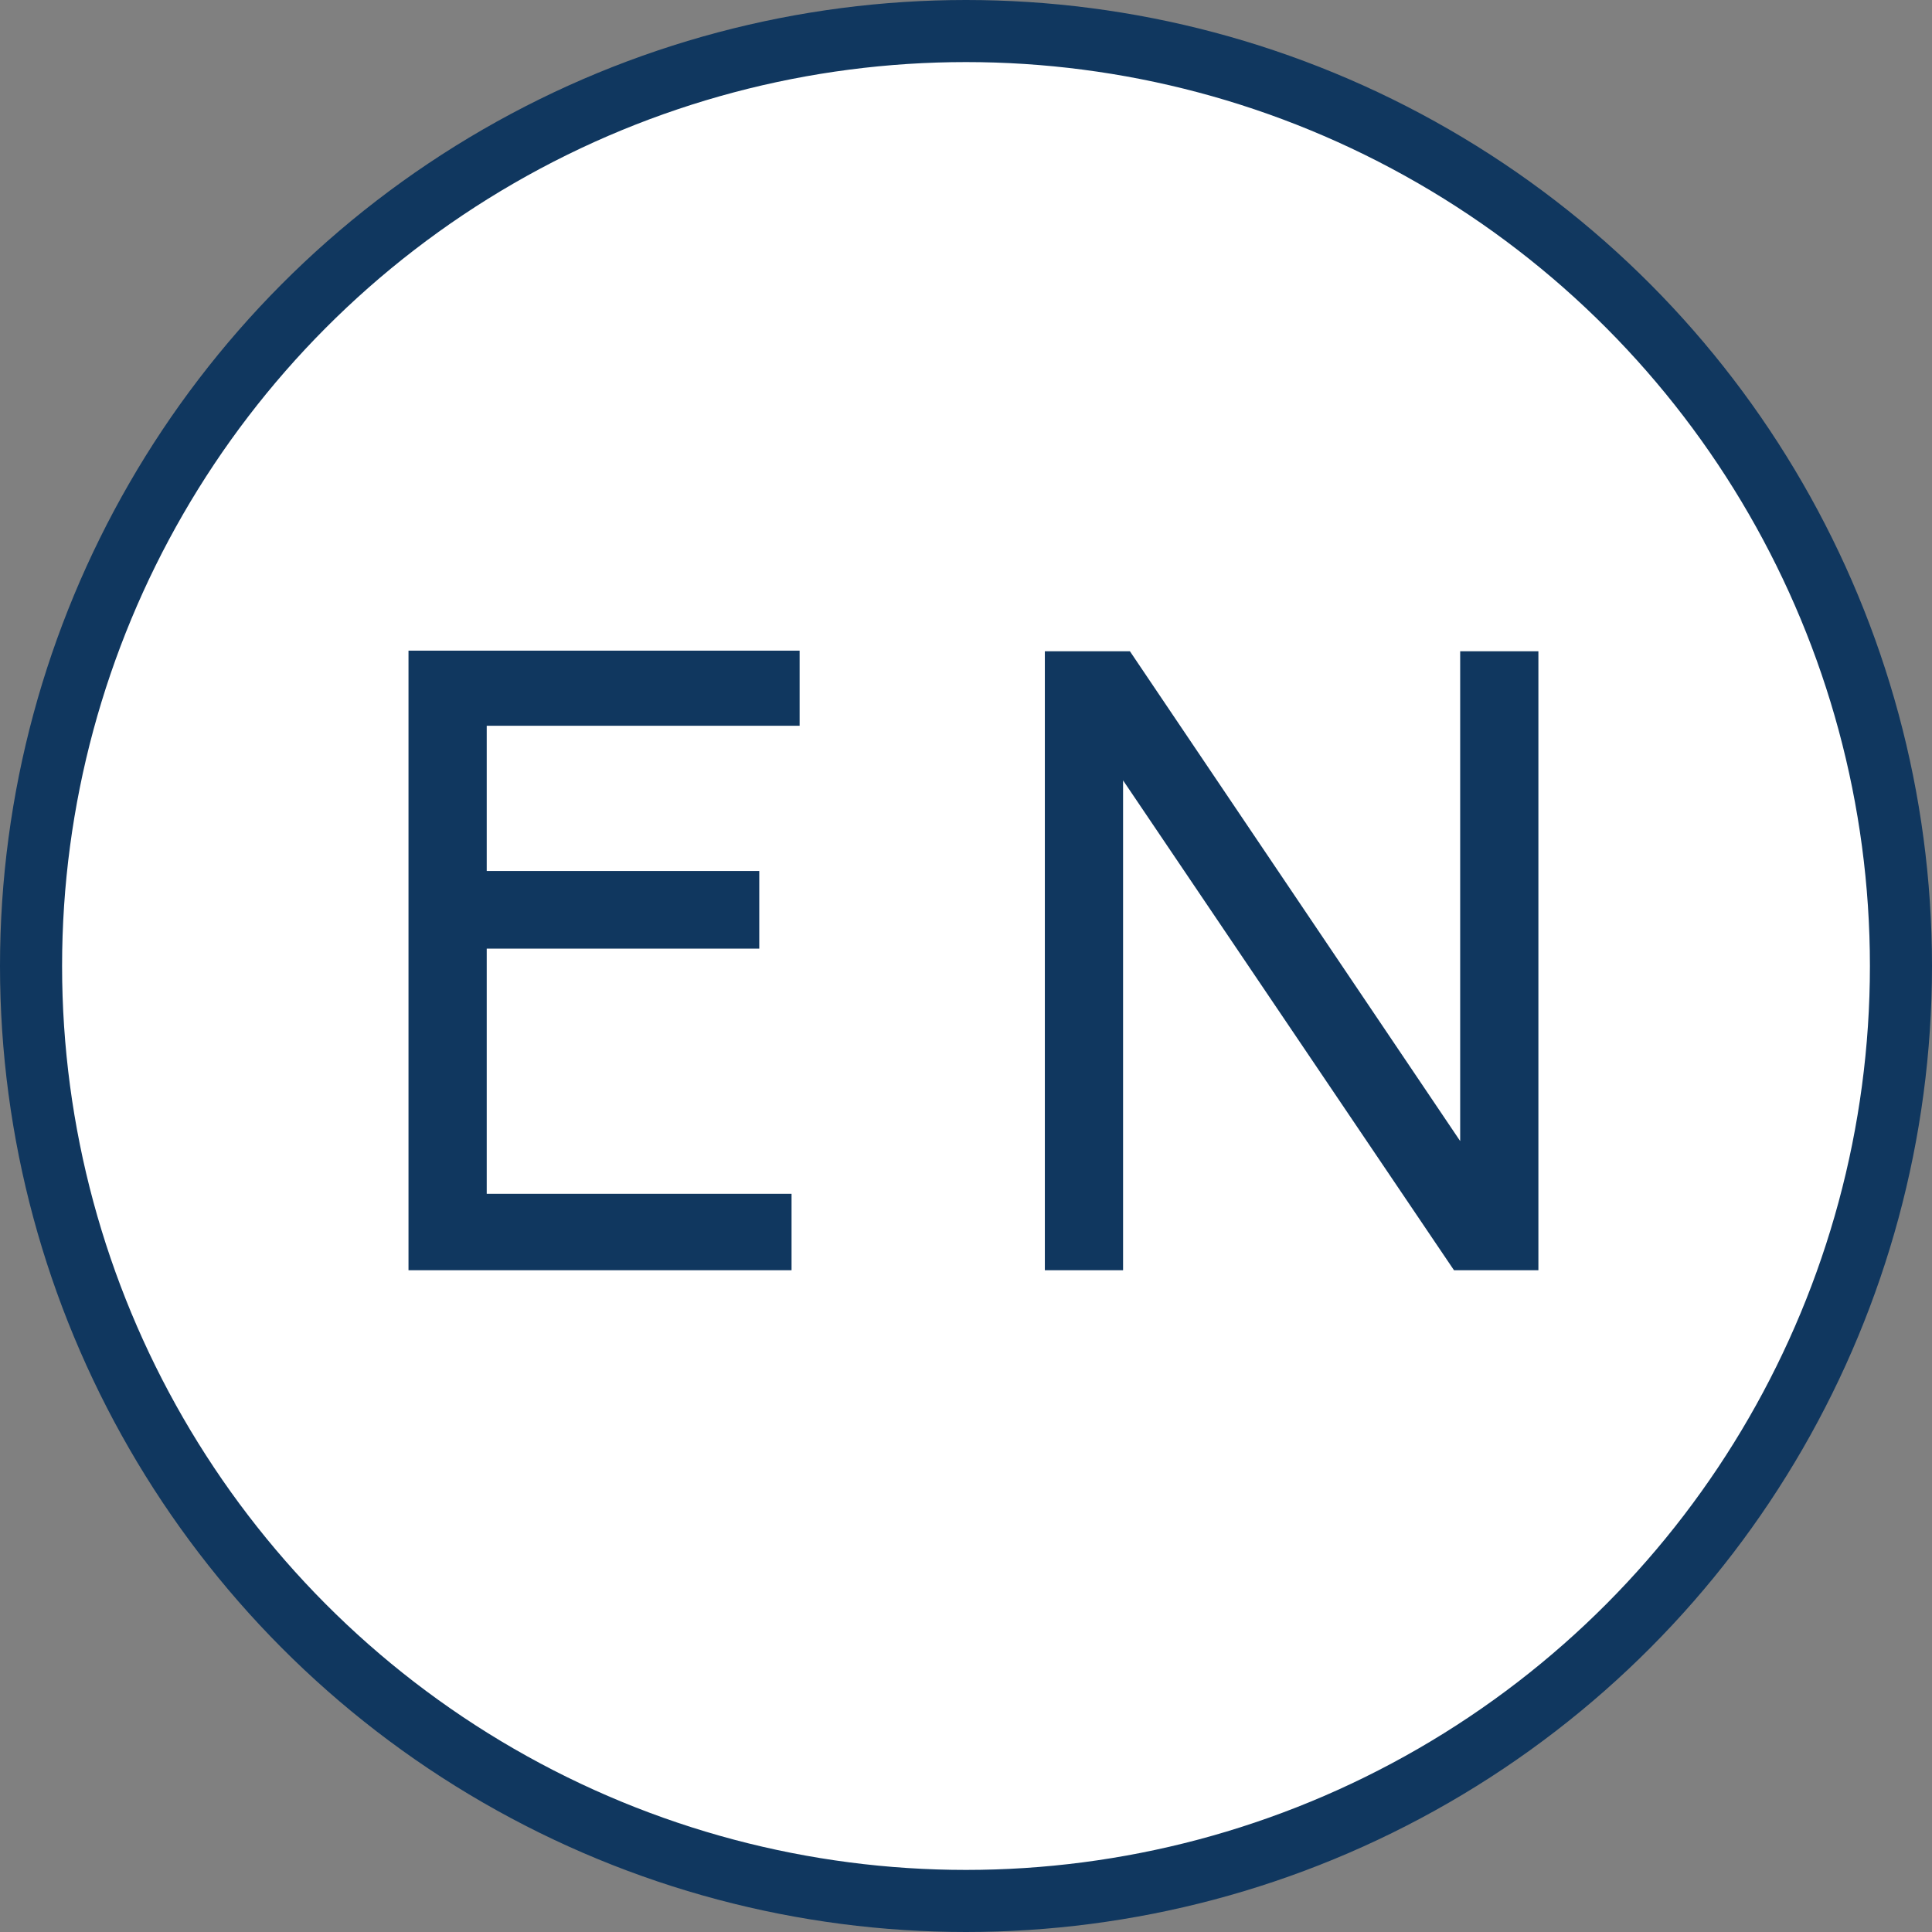
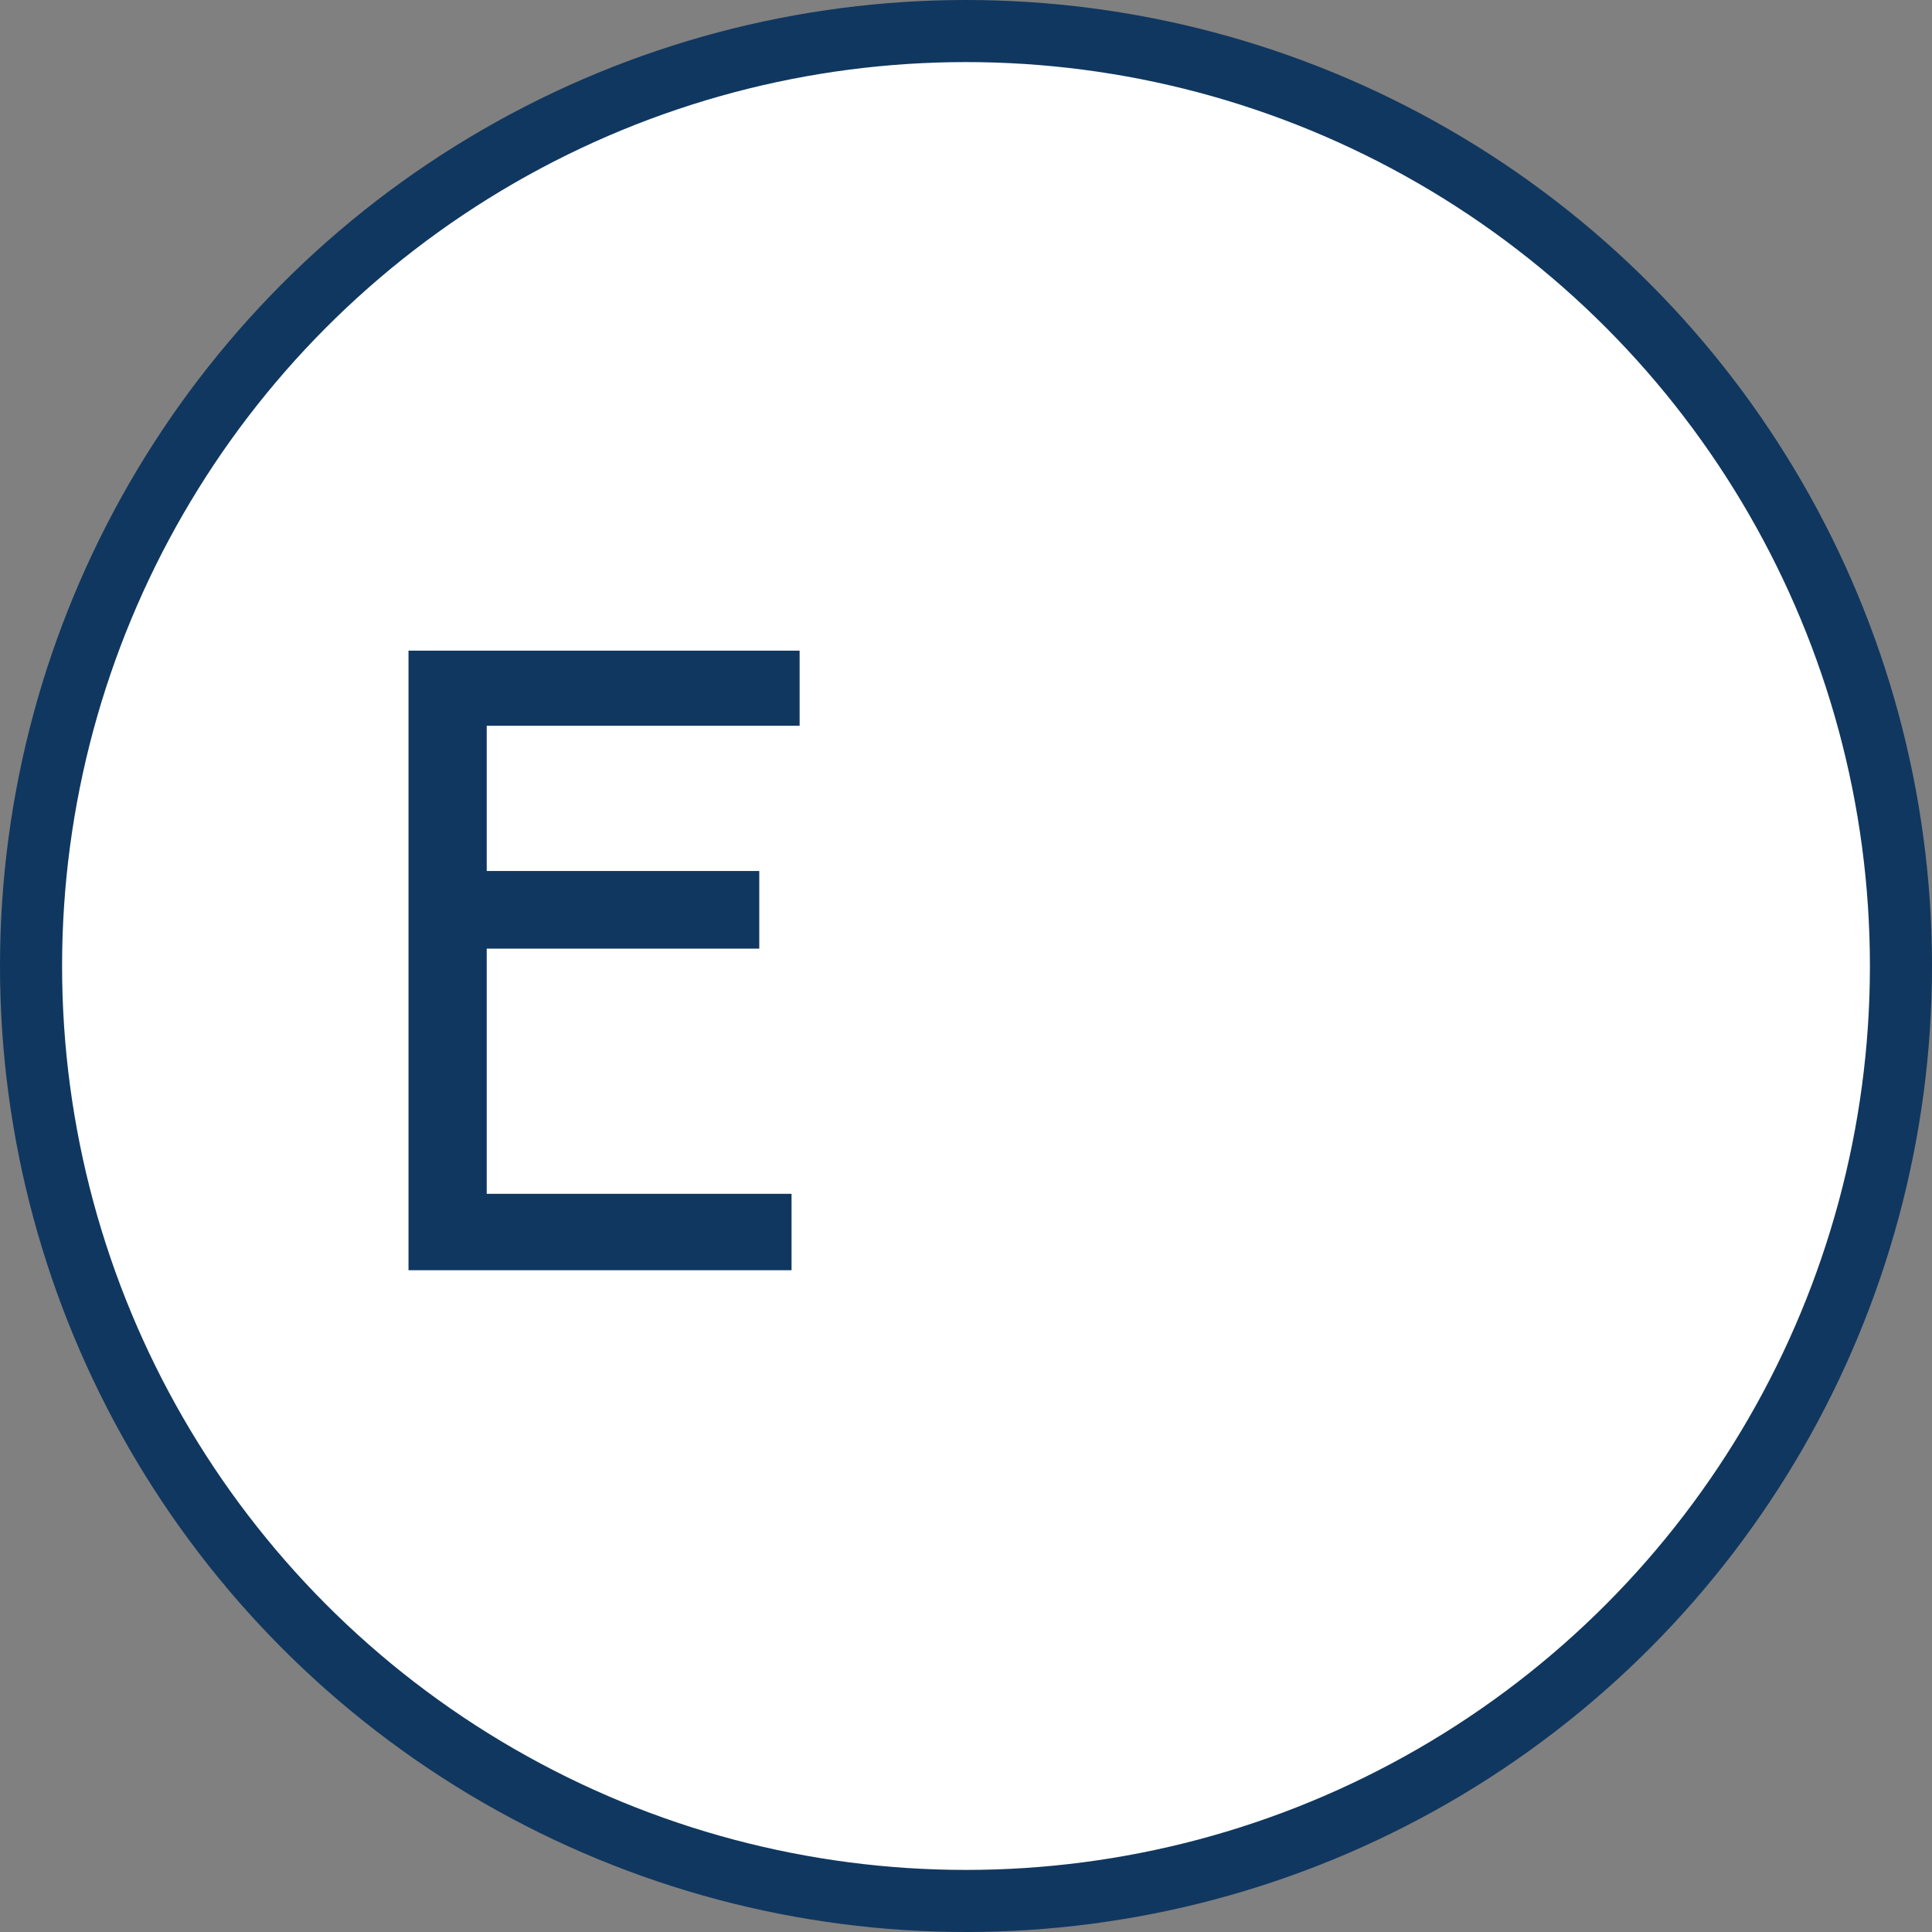
<svg xmlns="http://www.w3.org/2000/svg" id="_レイヤー_2" viewBox="0 0 31.12 31.12">
  <rect x="0" y="0" width="31.12" height="31.12" fill="#808080" stroke="none" />
  <g id="menu">
    <circle cx="15.56" cy="15.56" r="15.06" style="fill:#fff; stroke:#10375f; stroke-miterlimit:10;" />
    <path d="m6.58,10.48h6.3v1.21h-5.04v2.34h4.39v1.25h-4.39v3.95h4.91v1.23h-6.17v-9.97Z" style="fill:#10375f;" />
-     <path d="m18.09,12.57v7.89h-1.26v-9.97h1.37l5.32,7.89v-7.89h1.26v9.97h-1.36l-5.33-7.89Z" style="fill:#10375f;" />
  </g>
</svg>